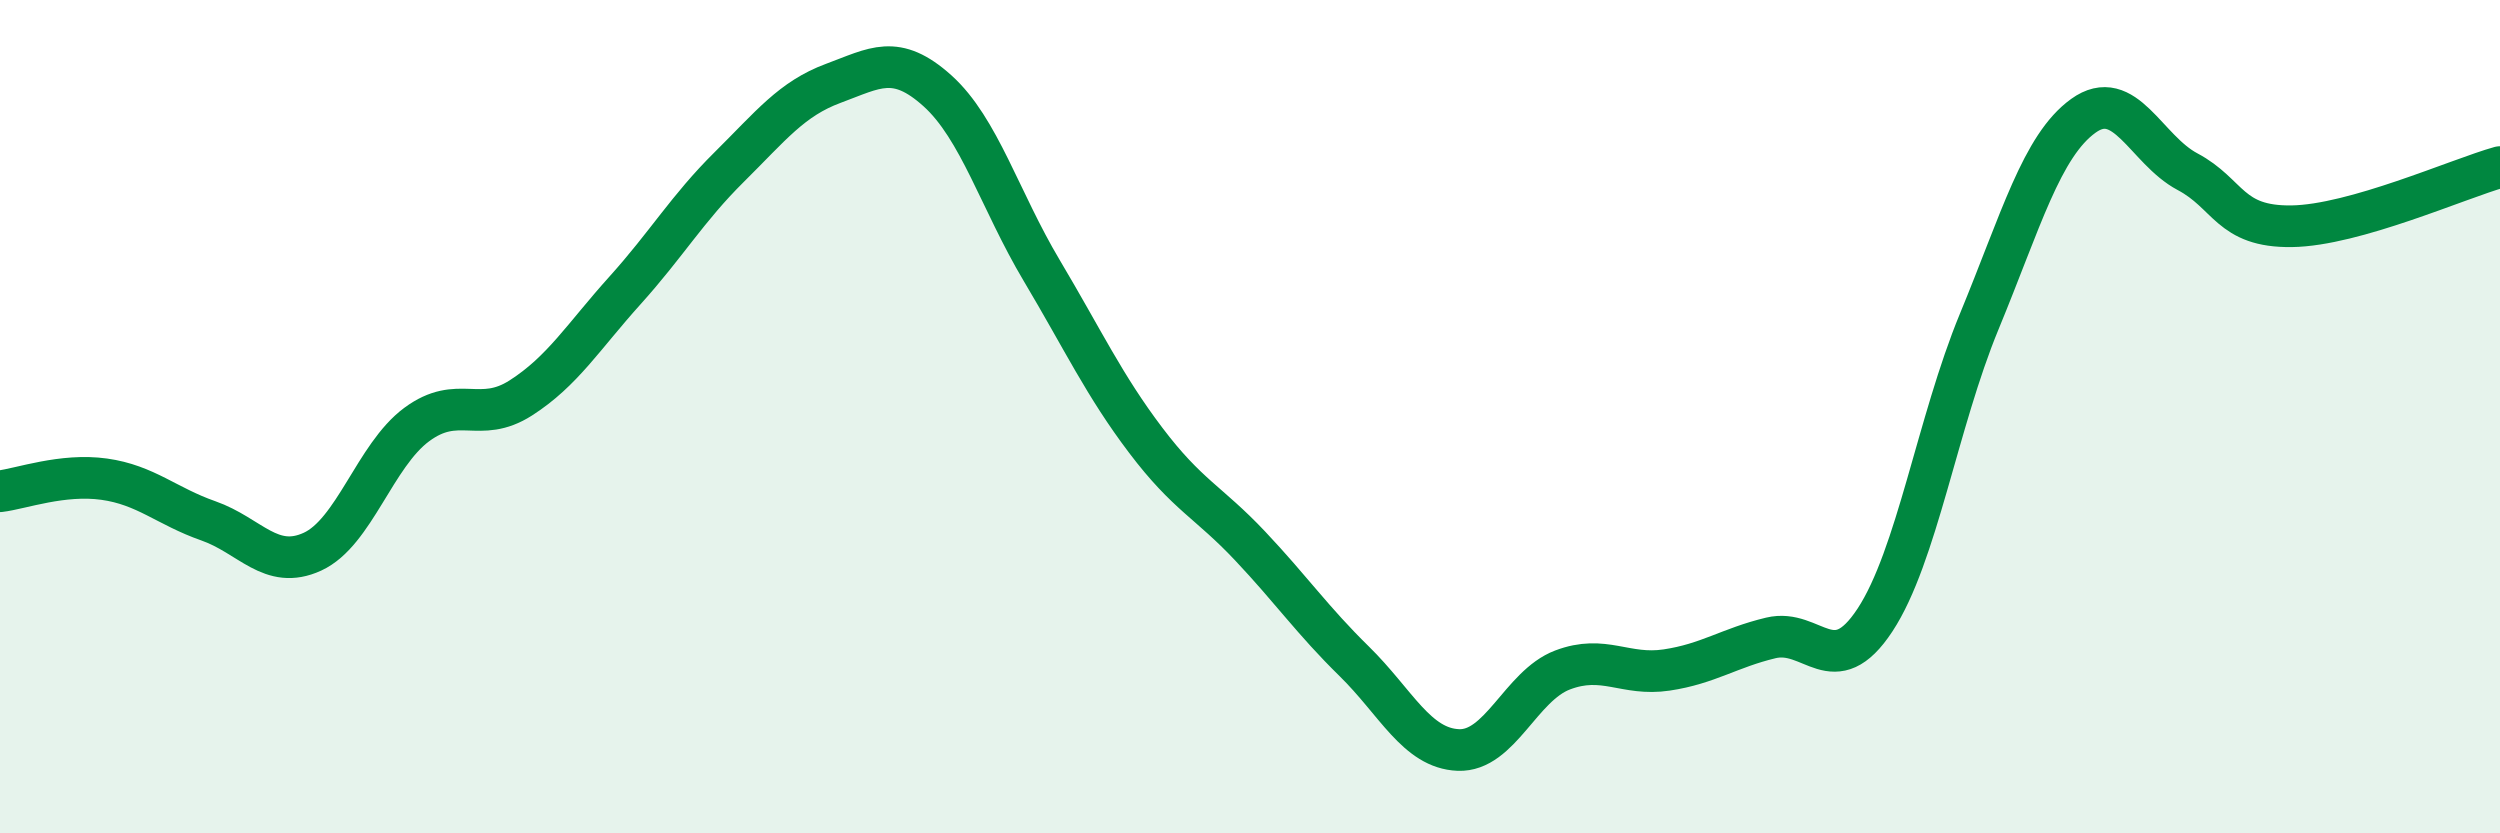
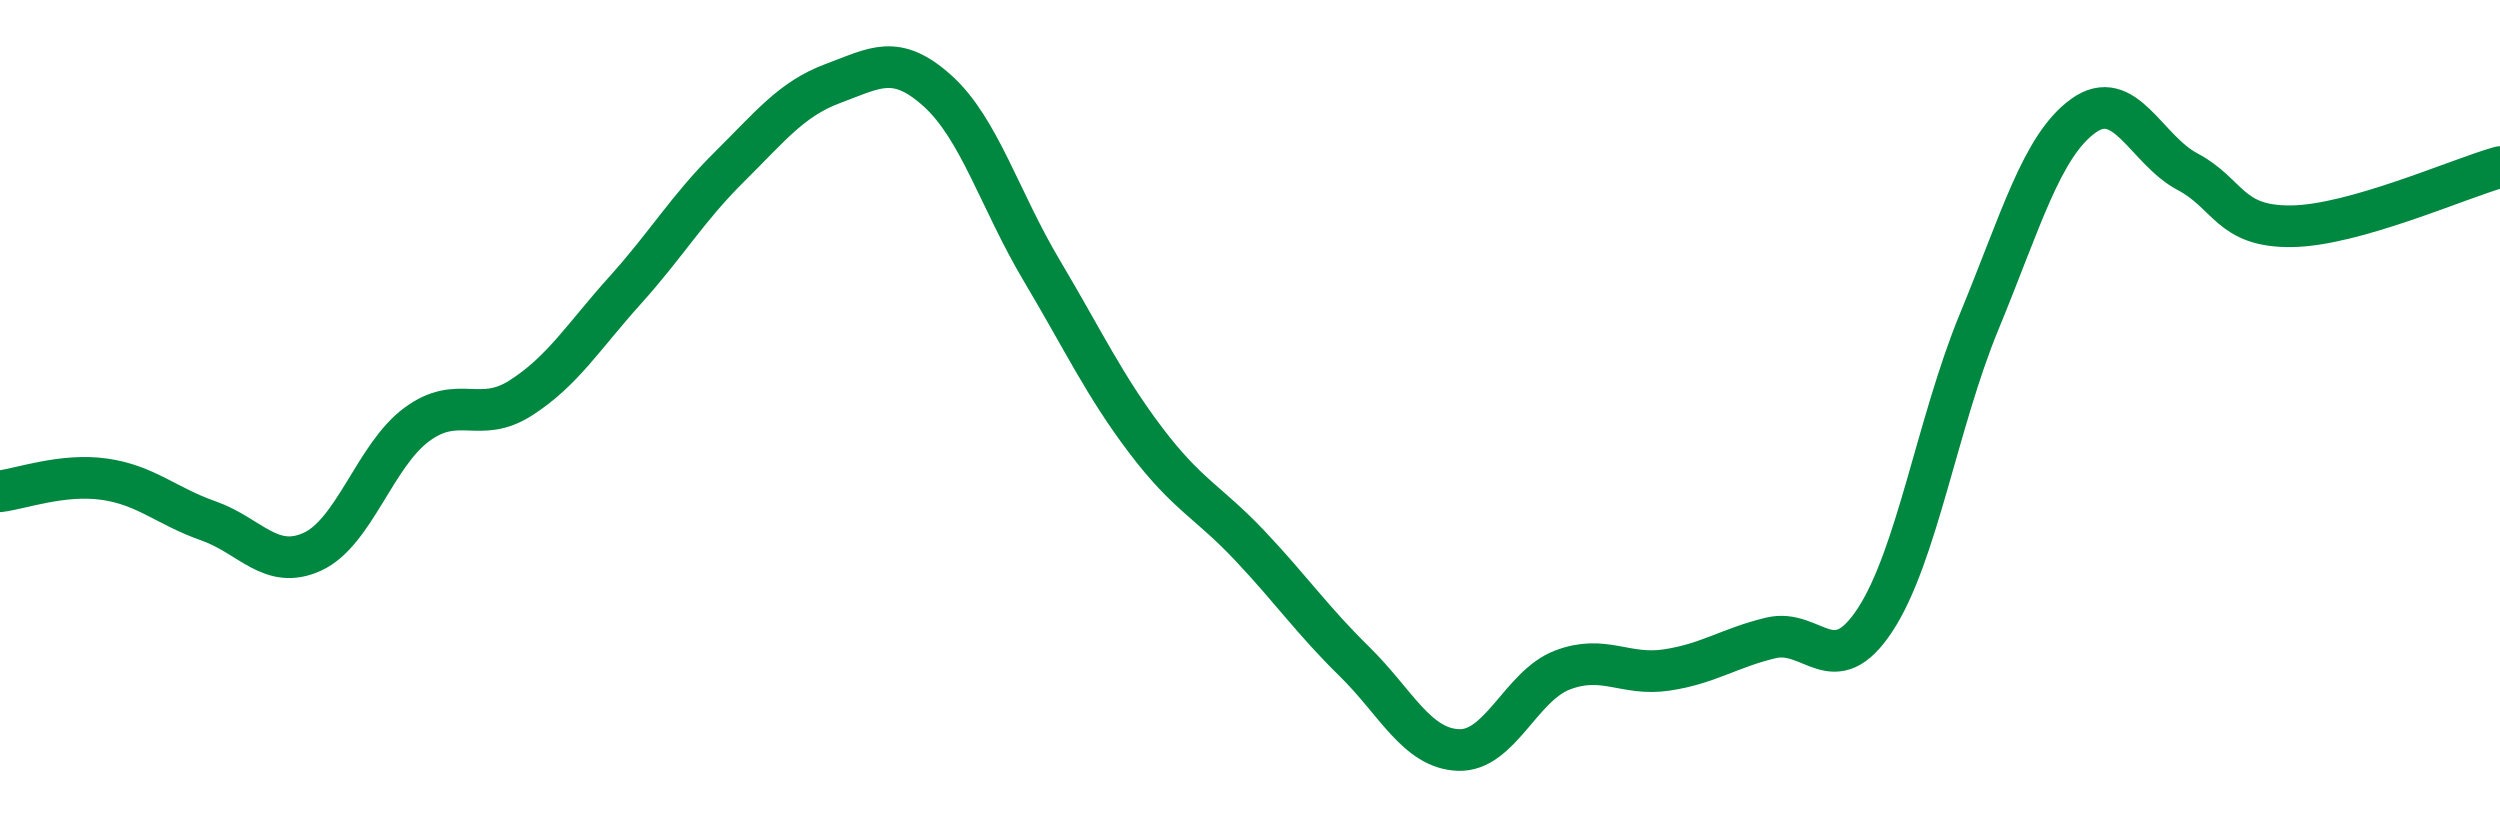
<svg xmlns="http://www.w3.org/2000/svg" width="60" height="20" viewBox="0 0 60 20">
-   <path d="M 0,11.79 C 0.5,11.73 1.5,11.36 2.5,11.5 C 3.5,11.64 4,12.15 5,12.5 C 6,12.85 6.5,13.7 7.5,13.24 C 8.5,12.78 9,10.93 10,10.19 C 11,9.45 11.5,10.19 12.5,9.55 C 13.5,8.91 14,8.08 15,6.97 C 16,5.86 16.5,5 17.5,4.01 C 18.5,3.02 19,2.37 20,2 C 21,1.63 21.5,1.28 22.5,2.18 C 23.5,3.08 24,4.81 25,6.49 C 26,8.17 26.5,9.25 27.5,10.57 C 28.5,11.89 29,12.04 30,13.1 C 31,14.16 31.5,14.89 32.5,15.87 C 33.5,16.85 34,17.96 35,18 C 36,18.04 36.5,16.46 37.5,16.08 C 38.5,15.7 39,16.23 40,16.08 C 41,15.93 41.5,15.55 42.5,15.31 C 43.5,15.07 44,16.4 45,14.88 C 46,13.36 46.5,10.14 47.5,7.72 C 48.5,5.3 49,3.5 50,2.78 C 51,2.06 51.5,3.59 52.5,4.12 C 53.5,4.65 53.5,5.45 55,5.43 C 56.5,5.41 59,4.29 60,4.01L60 20L0 20Z" fill="#008740" opacity="0.1" stroke-linecap="round" stroke-linejoin="round" />
  <path d="M 0,11.79 C 0.5,11.73 1.5,11.36 2.5,11.5 C 3.5,11.64 4,12.15 5,12.5 C 6,12.85 6.5,13.7 7.5,13.24 C 8.5,12.78 9,10.93 10,10.19 C 11,9.45 11.5,10.19 12.5,9.55 C 13.5,8.91 14,8.08 15,6.97 C 16,5.86 16.5,5 17.5,4.01 C 18.5,3.02 19,2.37 20,2 C 21,1.63 21.5,1.28 22.5,2.18 C 23.5,3.08 24,4.81 25,6.49 C 26,8.17 26.5,9.25 27.5,10.57 C 28.5,11.89 29,12.04 30,13.1 C 31,14.16 31.5,14.89 32.5,15.87 C 33.5,16.85 34,17.96 35,18 C 36,18.04 36.5,16.46 37.5,16.08 C 38.5,15.7 39,16.23 40,16.08 C 41,15.93 41.5,15.55 42.5,15.31 C 43.5,15.07 44,16.4 45,14.88 C 46,13.36 46.5,10.14 47.5,7.72 C 48.5,5.3 49,3.5 50,2.78 C 51,2.06 51.5,3.59 52.5,4.12 C 53.5,4.65 53.5,5.45 55,5.43 C 56.5,5.41 59,4.29 60,4.01" stroke="#008740" stroke-width="1" fill="none" stroke-linecap="round" stroke-linejoin="round" />
</svg>